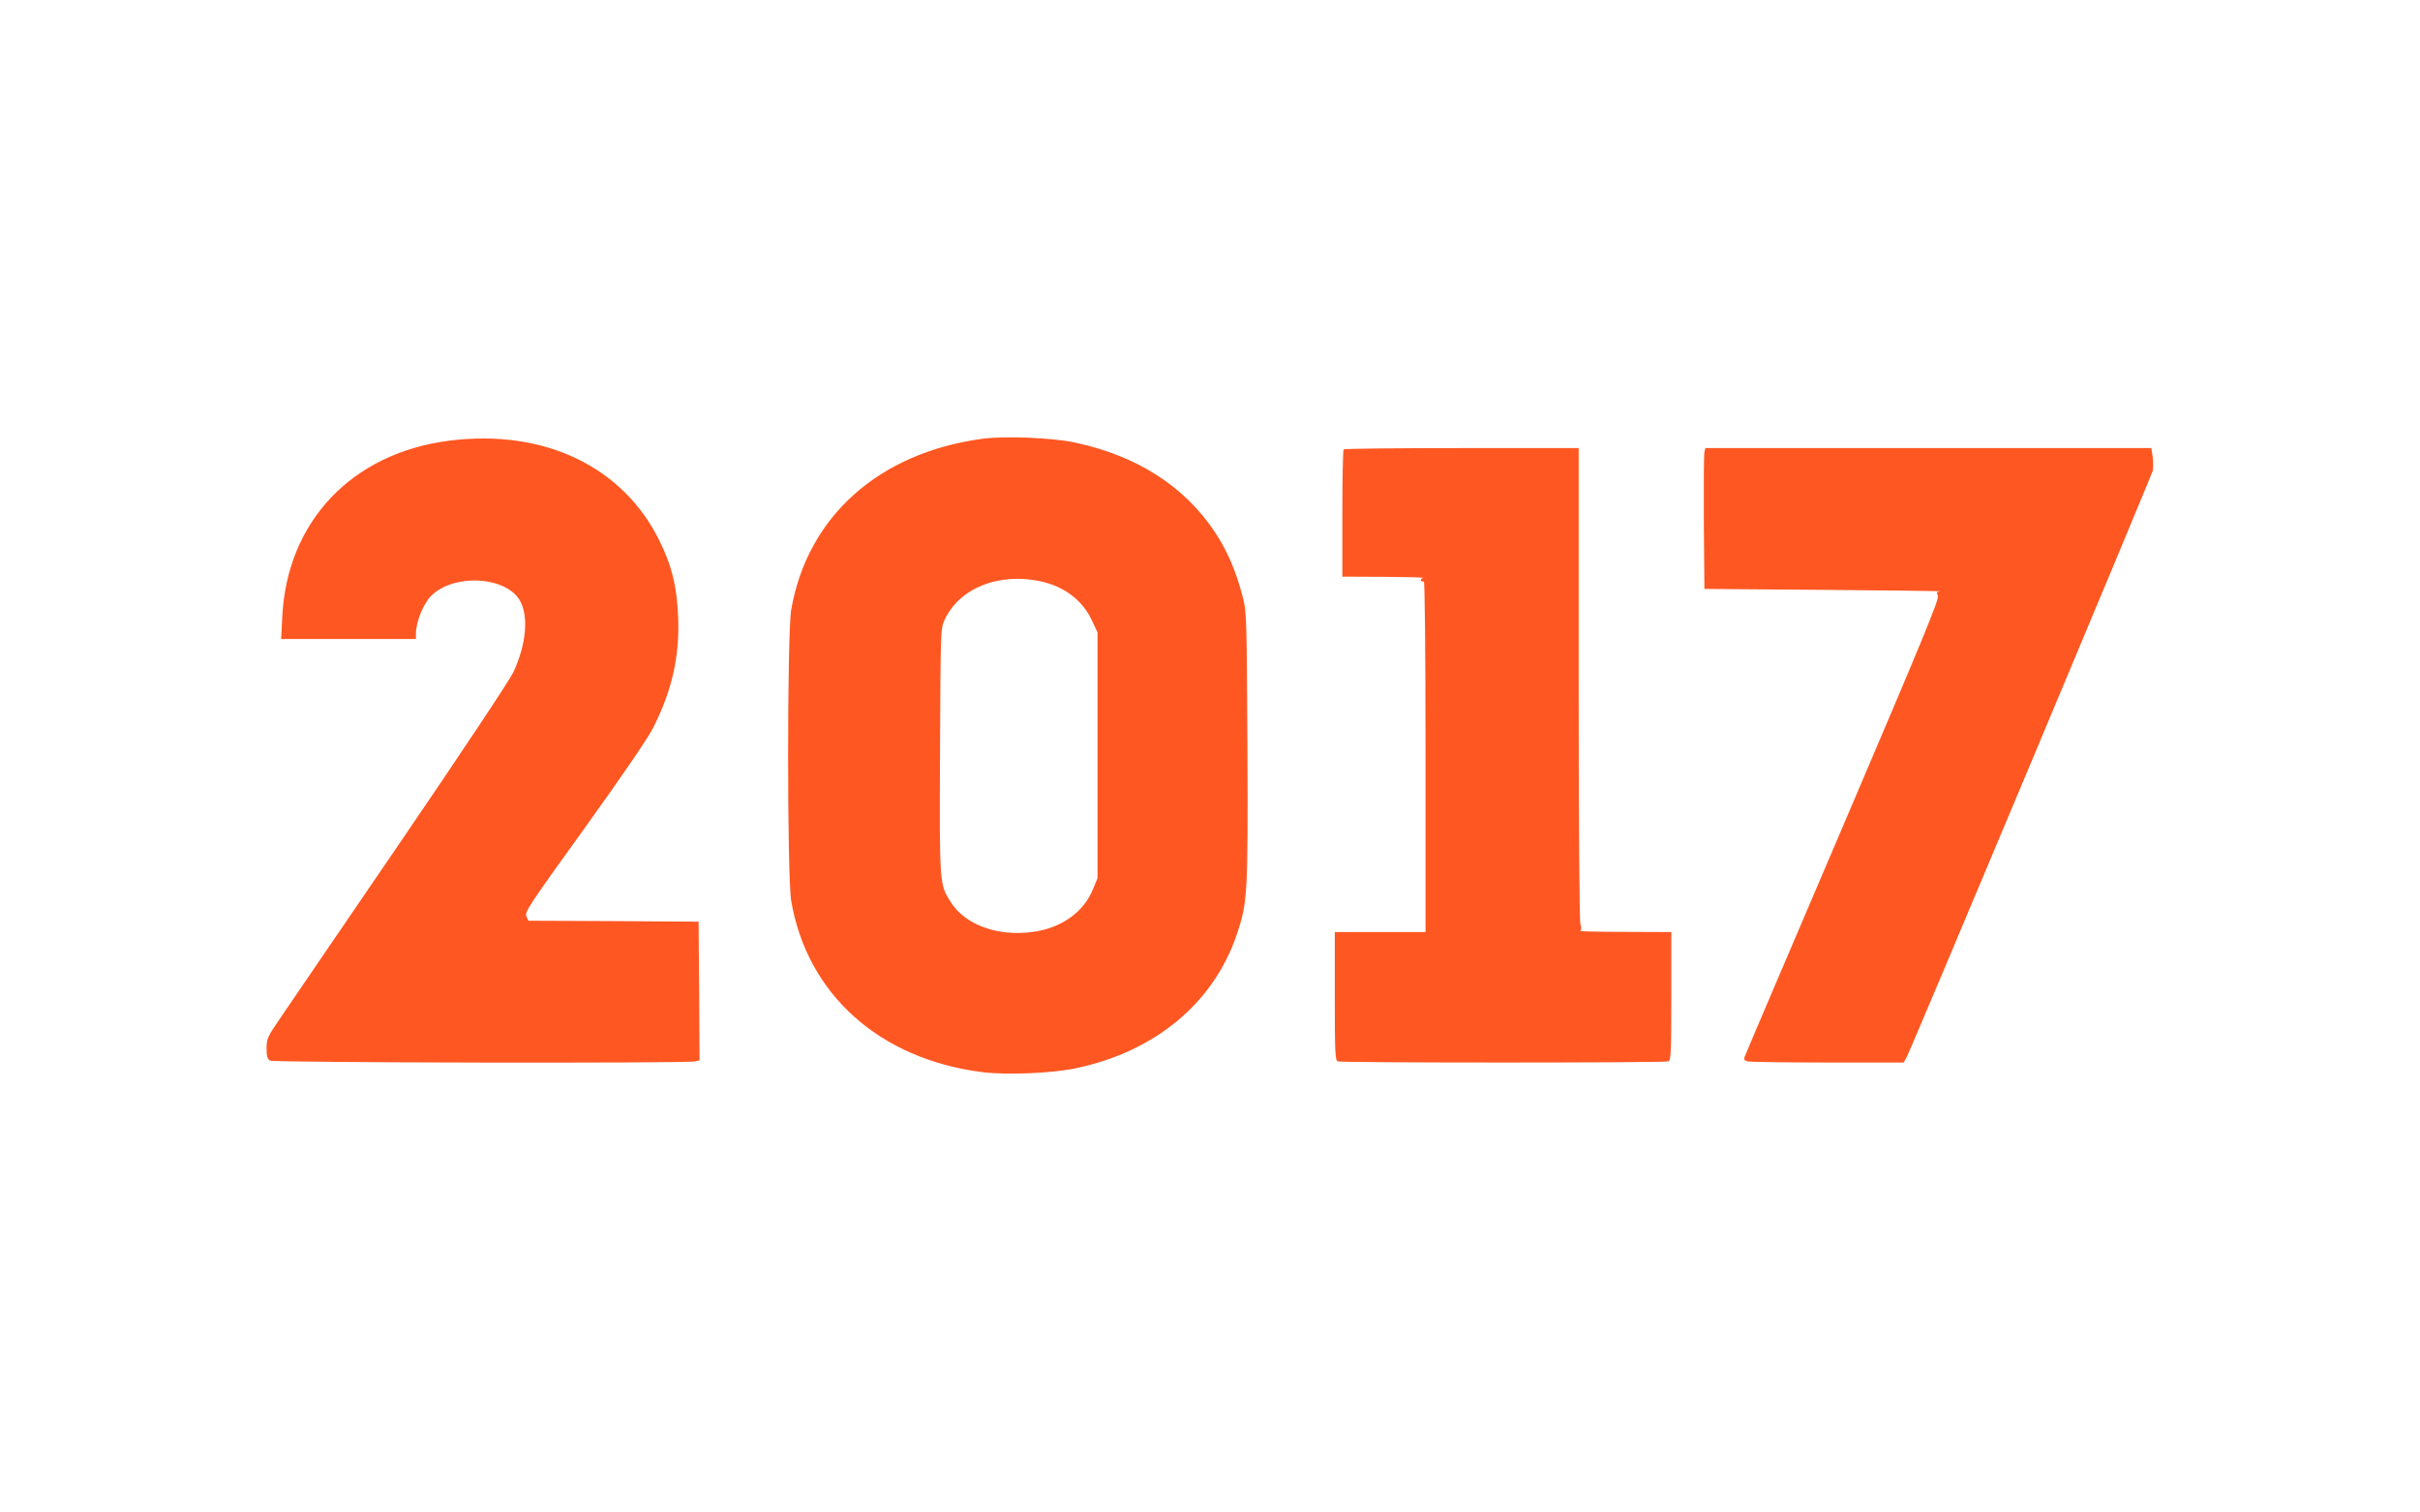
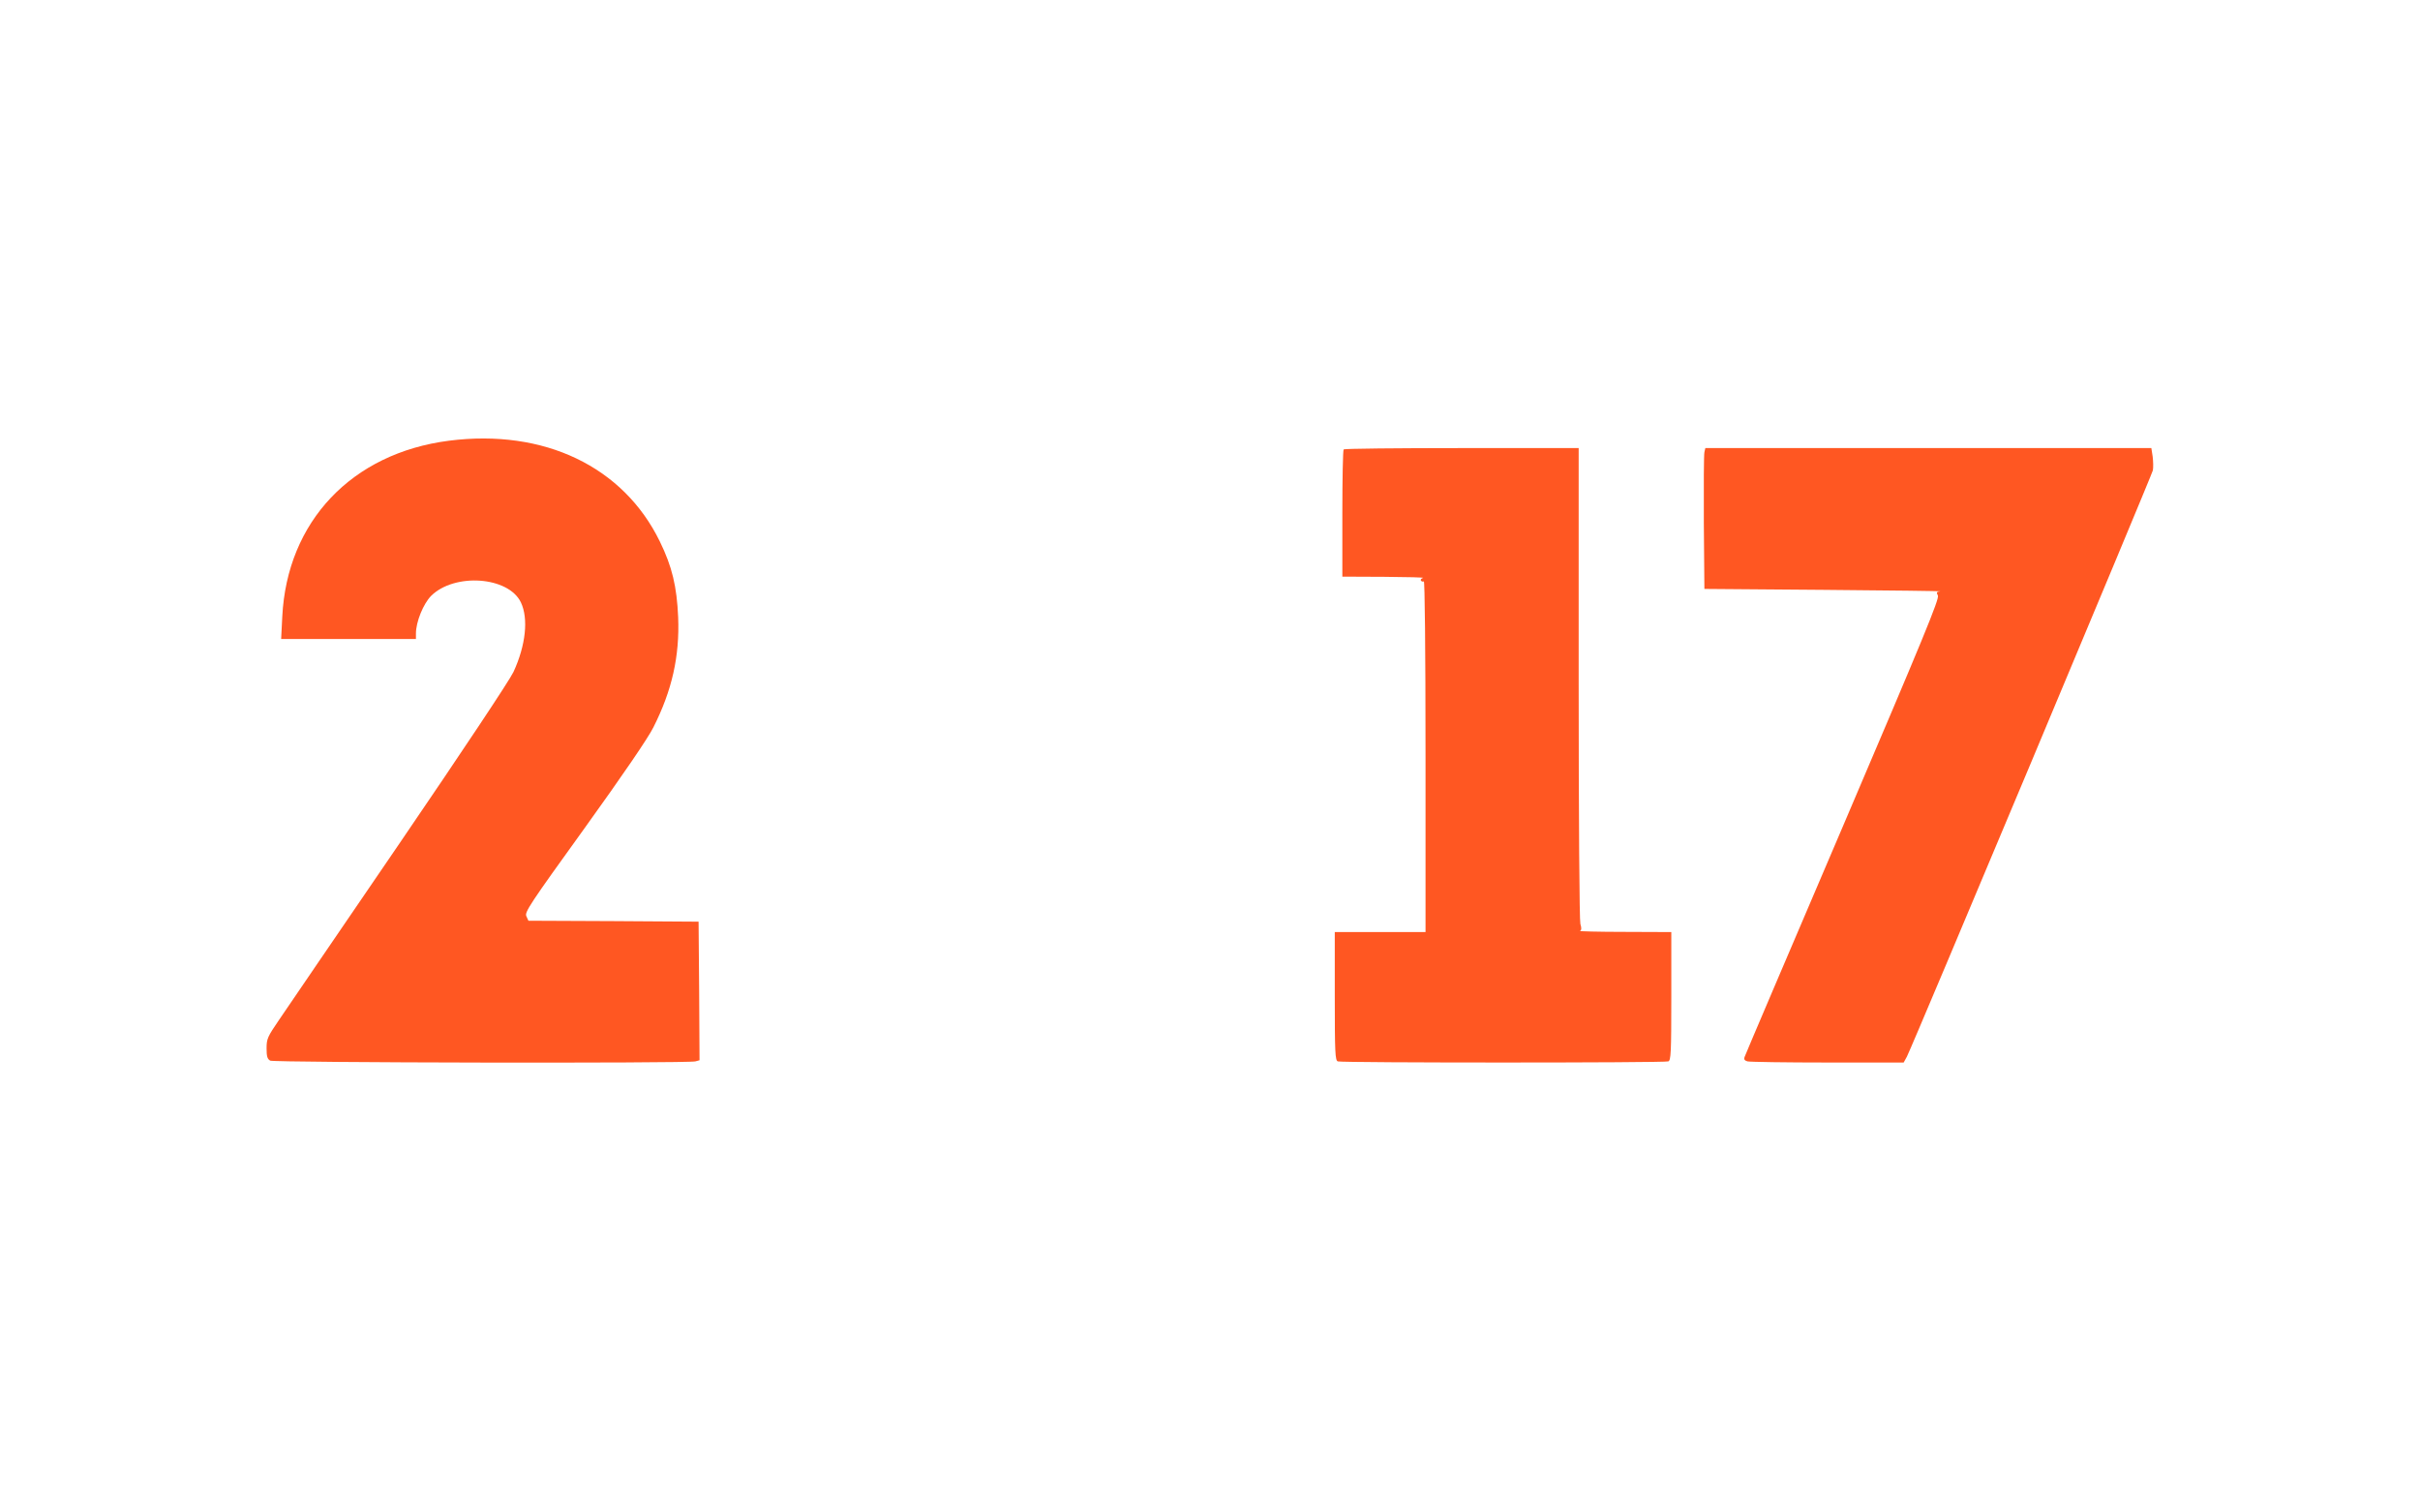
<svg xmlns="http://www.w3.org/2000/svg" version="1.0" width="1280pt" height="800pt" viewBox="0 0 1280 800" preserveAspectRatio="xMidYMid meet">
  <g transform="translate(0,800) scale(0.1,-0.1)" fill="#ff5722" stroke="none">
-     <path d="M5195 5679 c-547 -74 -924 -411 -1010 -903 -22 -131 -22 -1410 0 -1542 85 -494 467 -836 1011 -905 130 -16 370 -6 496 21 421 89 729 347 851 711 56 169 58 208 55 989 -4 697 -4 717 -26 797 -35 134 -80 237 -143 334 -163 248 -419 411 -752 480 -117 24 -370 34 -482 18z m306 -753 c129 -28 225 -101 275 -209 l29 -62 0 -650 0 -650 -23 -56 c-50 -125 -171 -210 -325 -229 -185 -23 -352 39 -428 158 -60 95 -60 86 -57 798 3 639 3 650 24 695 78 168 284 251 505 205z" />
    <path d="M2375 5669 c-515 -66 -857 -428 -882 -931 l-6 -118 357 0 356 0 0 29 c0 62 39 157 80 199 124 123 409 103 475 -34 41 -86 26 -227 -39 -368 -20 -43 -270 -419 -603 -907 -313 -459 -600 -878 -636 -932 -62 -91 -67 -101 -67 -152 0 -43 4 -56 19 -65 21 -11 2207 -15 2249 -4 l22 6 -2 367 -3 366 -450 3 -450 2 -11 24 c-10 21 17 62 309 467 200 278 336 477 363 532 99 196 139 376 131 582 -7 163 -32 268 -97 401 -193 396 -612 597 -1115 533z" />
    <path d="M7107 5623 c-4 -3 -7 -156 -7 -340 l0 -333 223 -1 c122 -1 214 -3 204 -6 -9 -2 -15 -9 -11 -14 3 -5 10 -7 15 -4 5 4 9 -353 9 -924 l0 -931 -240 0 -240 0 0 -339 c0 -300 2 -340 16 -345 20 -8 1728 -8 1748 0 14 5 16 45 16 345 l0 339 -247 1 c-137 0 -243 3 -236 5 8 4 9 15 2 37 -5 18 -9 553 -9 1274 l0 1243 -618 0 c-340 0 -622 -3 -625 -7z" />
    <path d="M9015 5608 c-3 -13 -4 -180 -3 -373 l3 -350 635 -5 c349 -3 625 -6 612 -8 -19 -2 -21 -5 -12 -22 9 -16 -76 -222 -503 -1222 -283 -662 -517 -1210 -520 -1220 -4 -11 1 -18 16 -22 12 -3 203 -6 424 -6 l402 0 17 31 c31 60 1295 3074 1301 3101 3 15 2 48 -1 73 l-7 45 -1179 0 -1180 0 -5 -22z" />
  </g>
</svg>